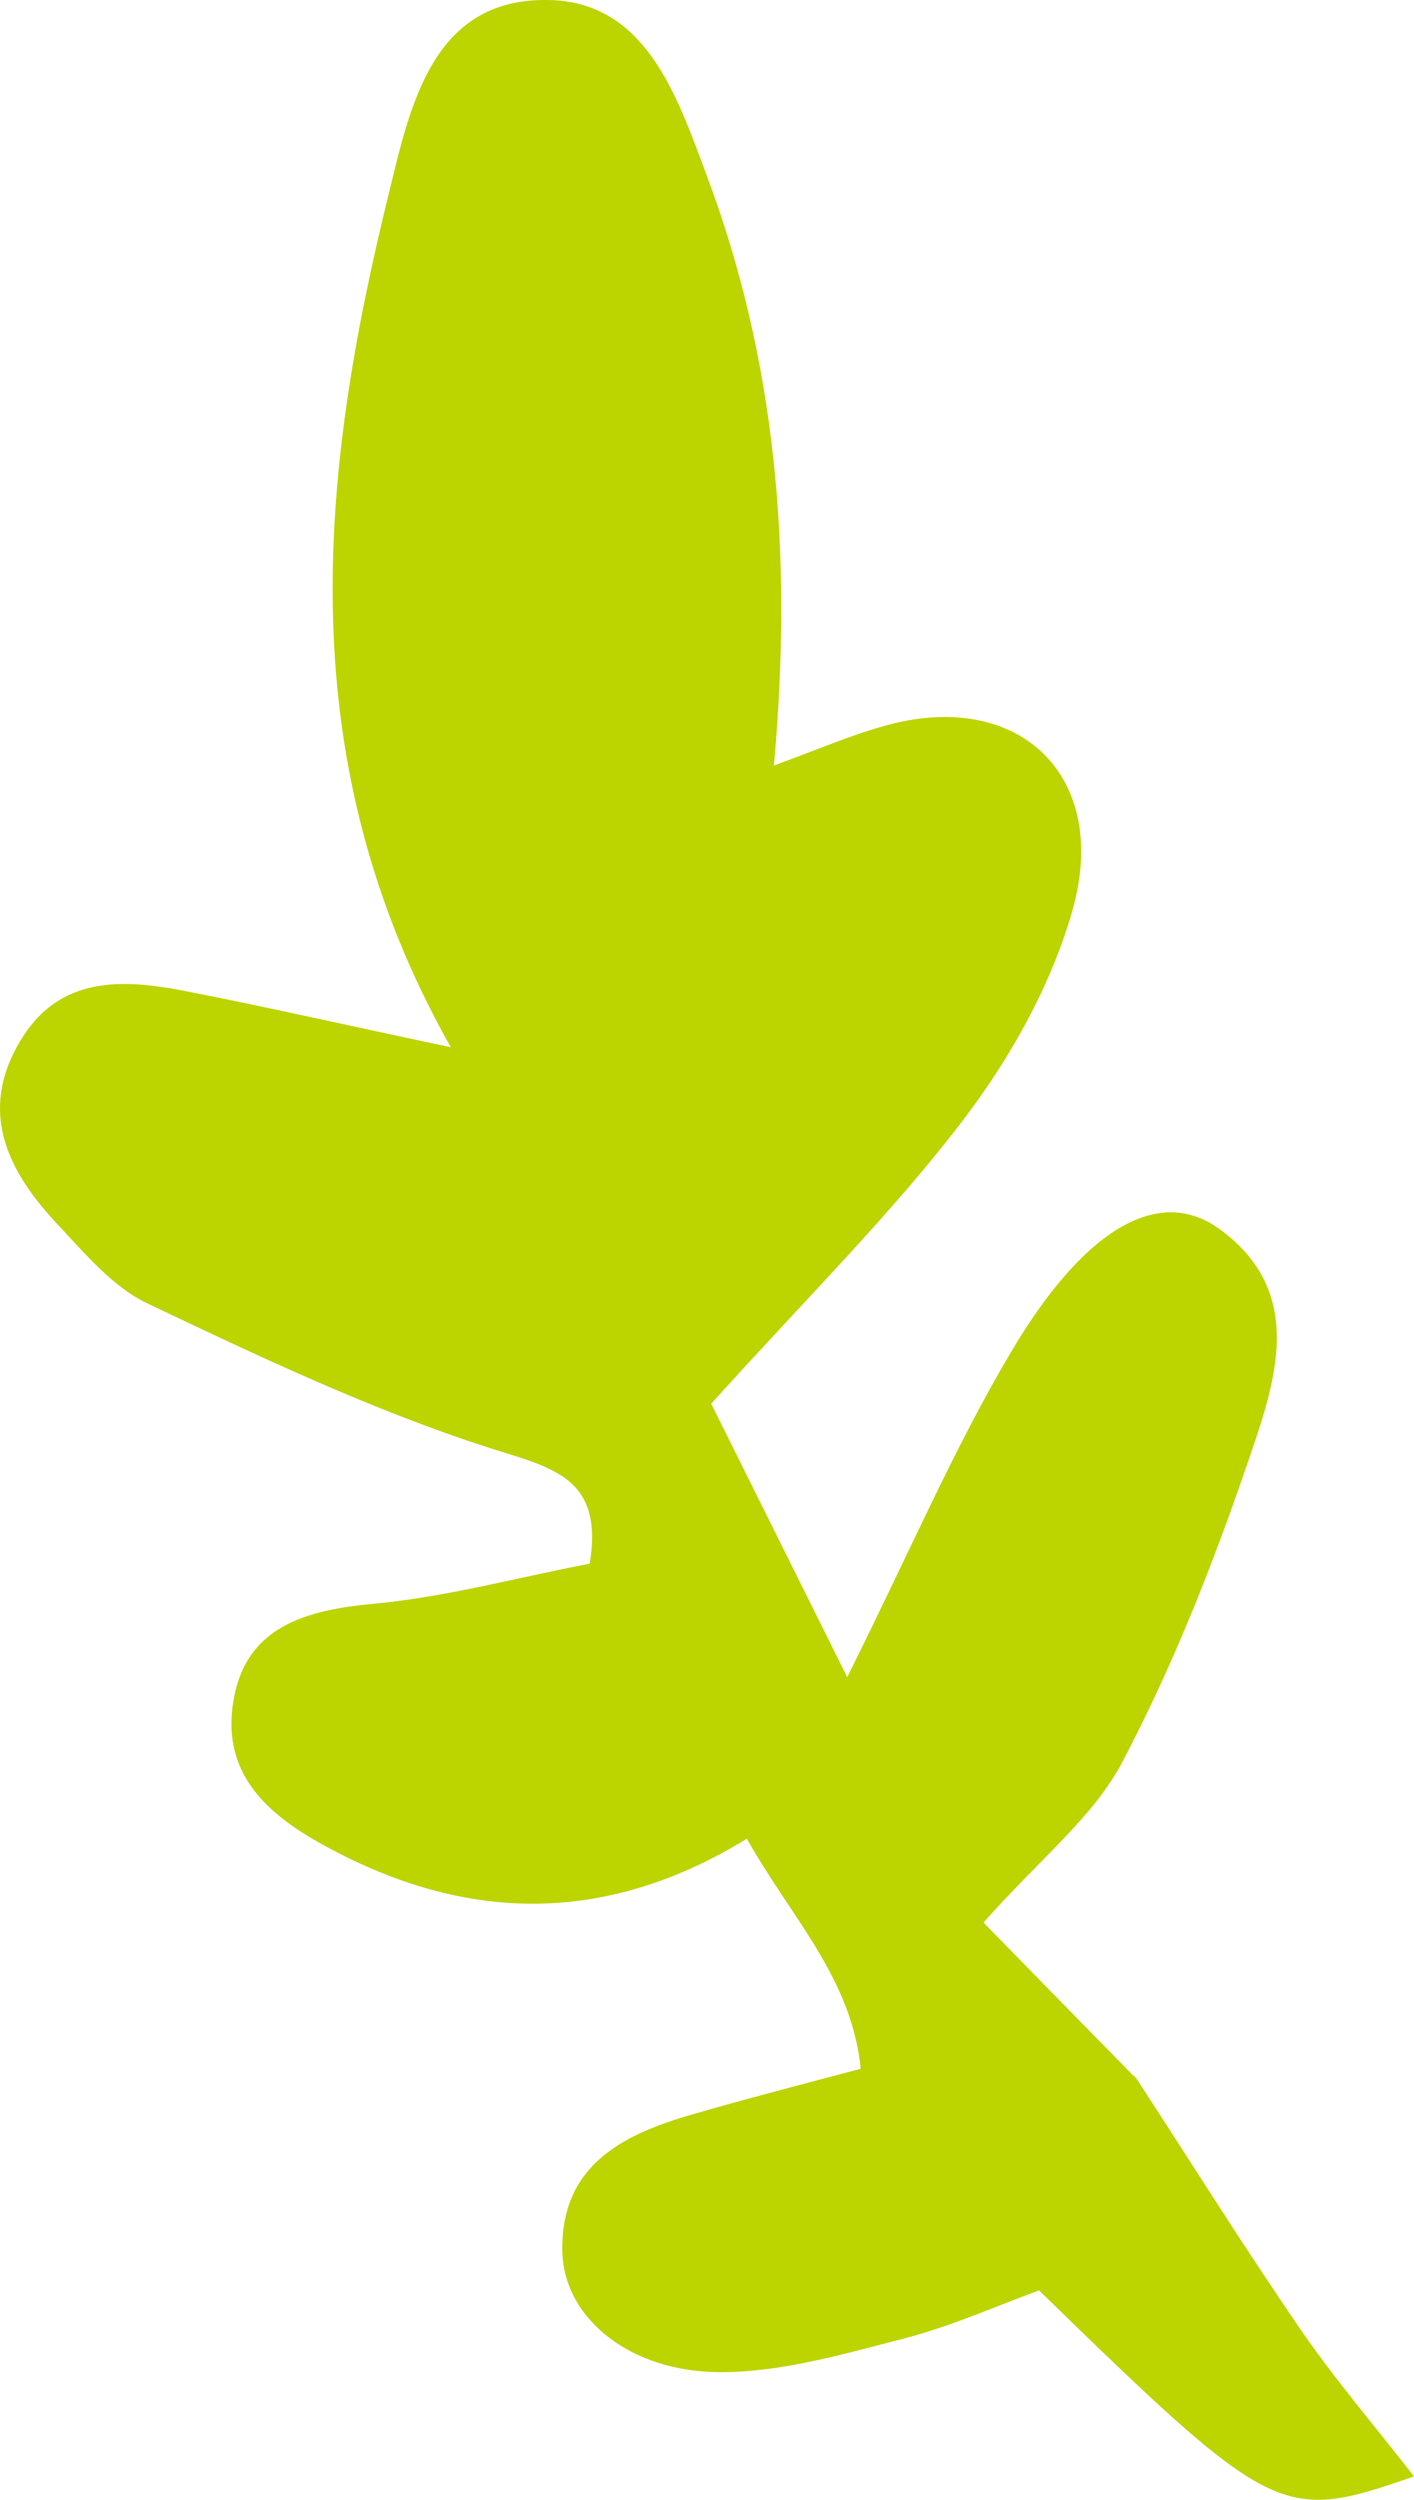
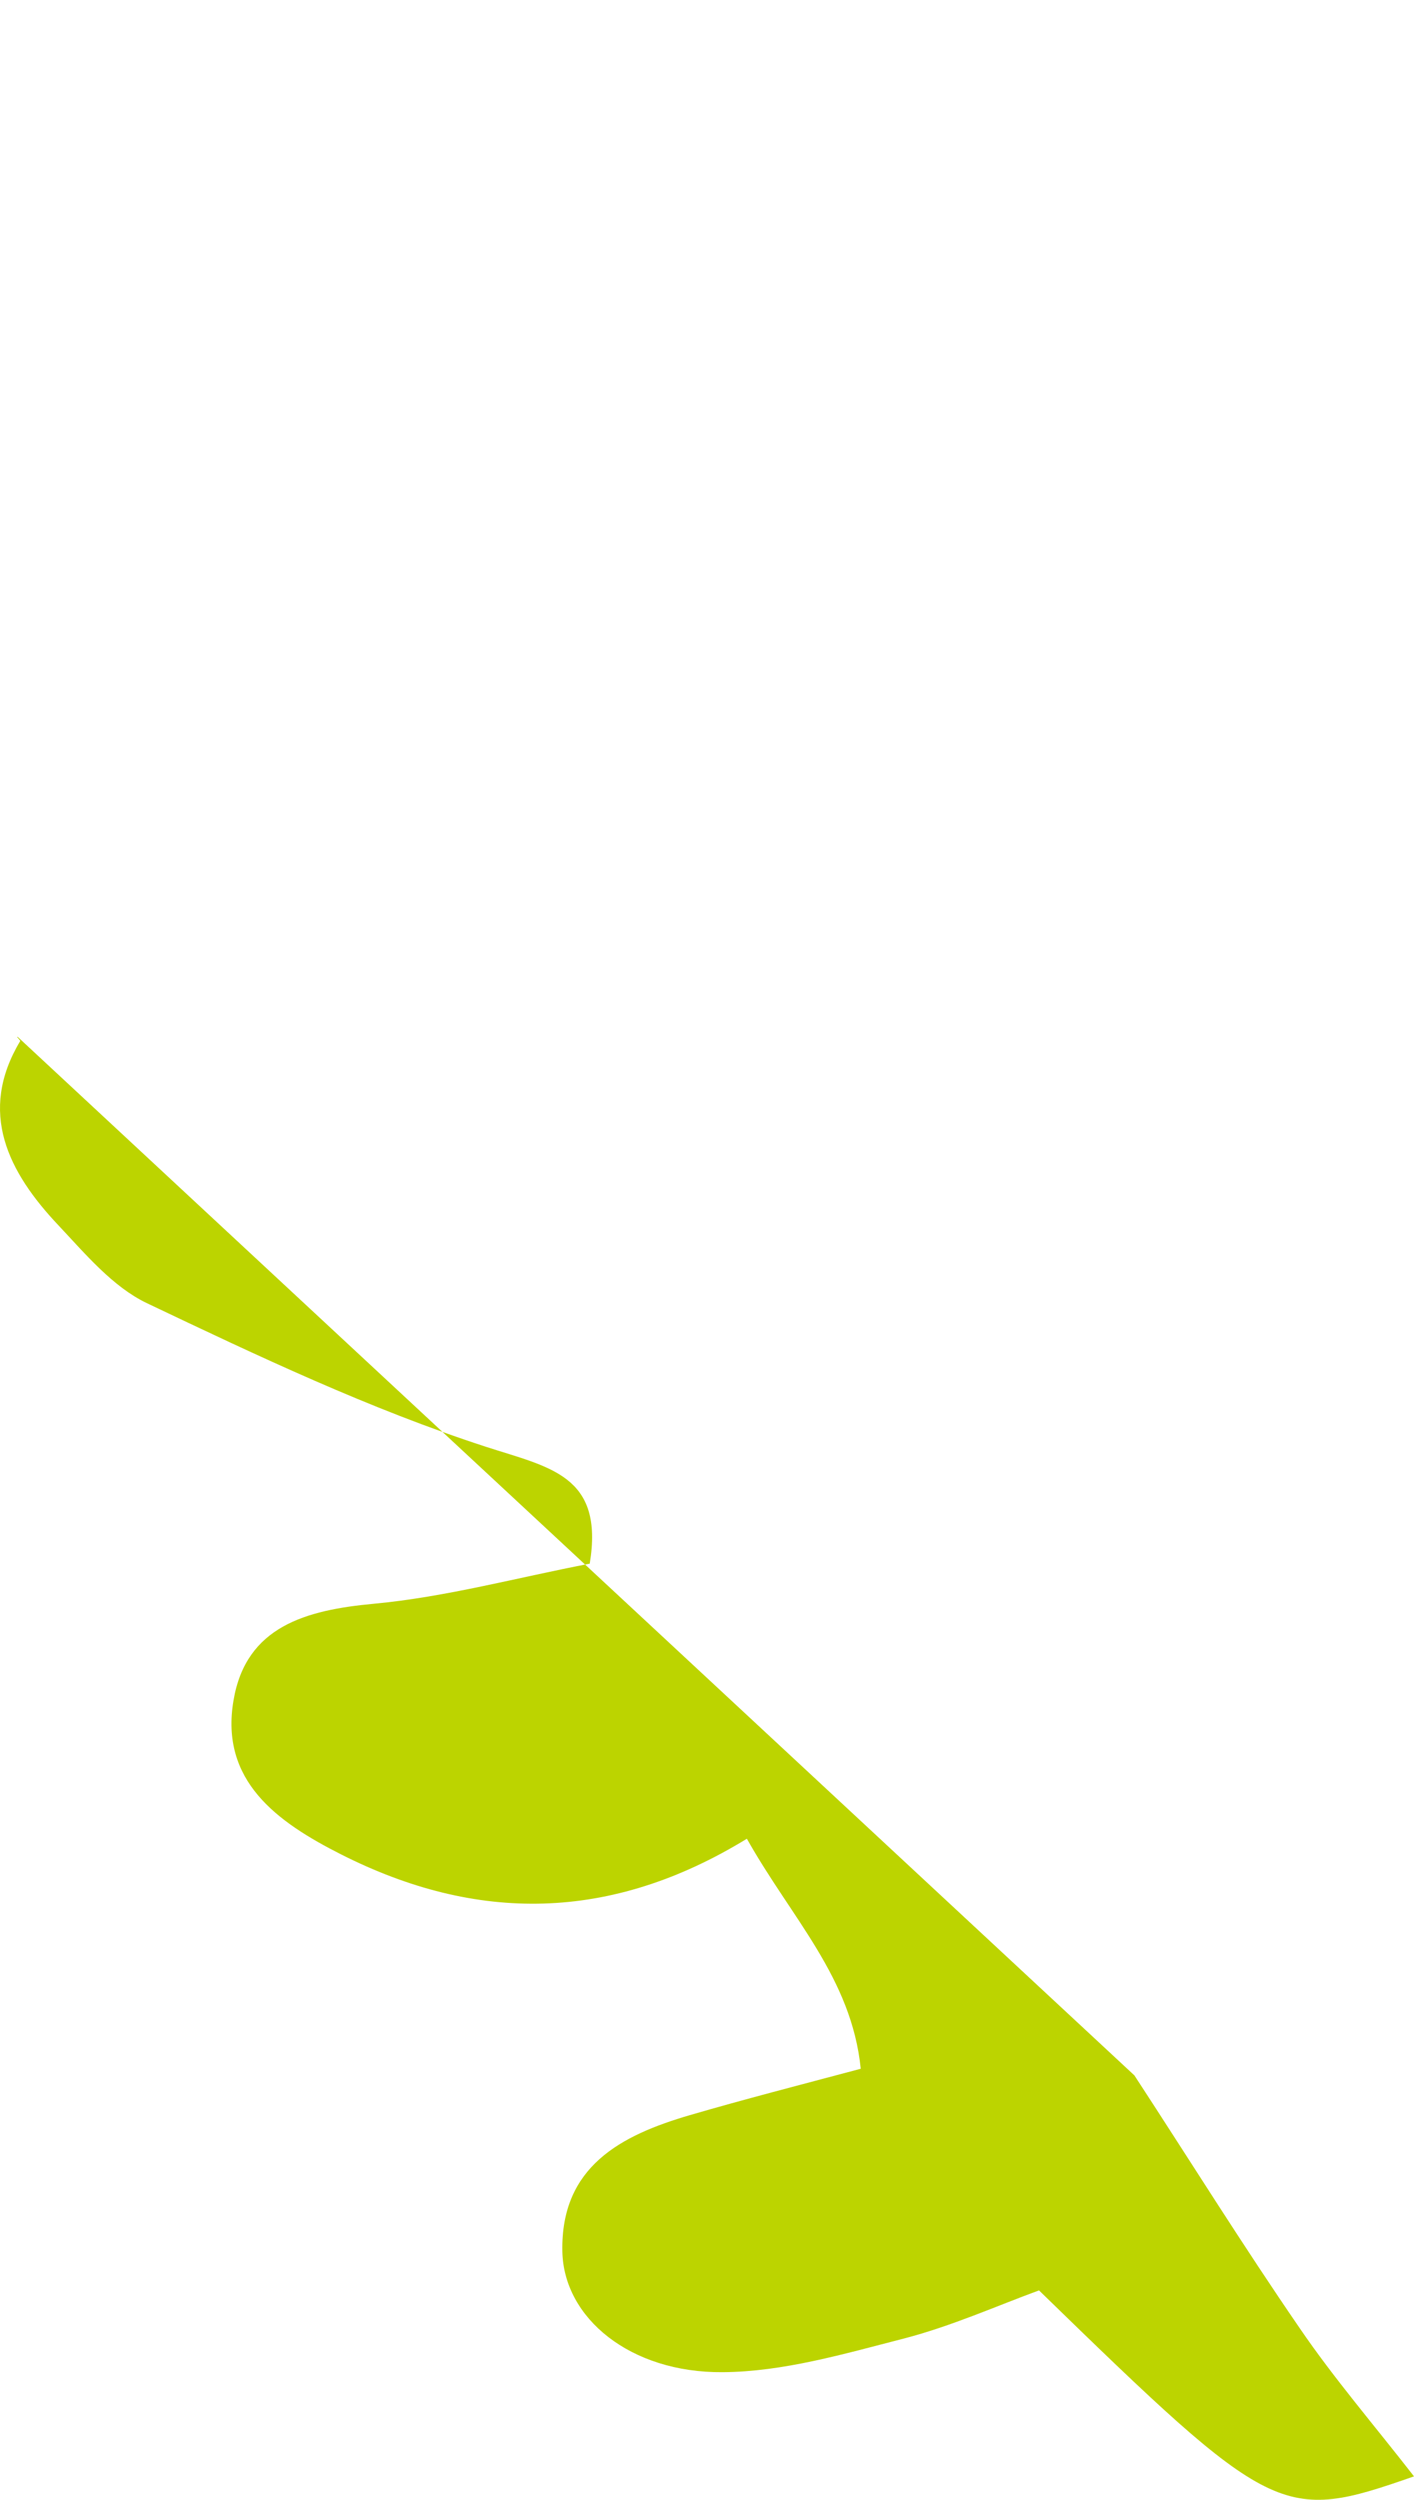
<svg xmlns="http://www.w3.org/2000/svg" width="30" height="53" fill="none">
-   <path d="M24.068 44.002c1.17 1.791 2.304 3.61 3.516 5.372.721 1.055 1.562 2.032 2.416 3.129-2.815.983-2.977.898-7.956-3.943-.89.326-1.856.758-2.864 1.02-1.268.325-2.564.707-3.852.714-1.954.015-3.37-1.146-3.397-2.562-.035-1.804 1.253-2.463 2.703-2.887 1.142-.333 2.297-.63 3.628-.984-.196-1.932-1.47-3.192-2.416-4.877-2.893 1.77-5.736 1.784-8.608.333-1.358-.687-2.577-1.557-2.283-3.27.266-1.564 1.534-1.911 2.977-2.045 1.526-.142 3.032-.553 4.58-.85.308-1.875-.847-2.038-2.2-2.477-2.464-.8-4.839-1.925-7.192-3.044-.728-.346-1.31-1.047-1.884-1.656C.18 24.857-.48 23.583.431 22.068c.826-1.387 2.171-1.316 3.509-1.054 1.744.34 3.473.736 5.624 1.189-3.418-6.052-2.802-12.068-1.317-18.09.448-1.834.91-4.127 3.334-4.113 2.115 0 2.78 2.024 3.417 3.73 1.464 3.907 1.828 7.97 1.422 12.5.931-.34 1.618-.638 2.332-.836 2.844-.814 4.833 1.04 3.992 3.942-.455 1.579-1.323 3.122-2.325 4.431-1.527 1.996-3.334 3.78-5.33 5.995.827 1.656 1.744 3.503 2.886 5.797 1.345-2.697 2.283-4.891 3.488-6.915 1.568-2.64 3.158-3.518 4.433-2.57 1.849 1.366 1.142 3.284.567 4.962-.742 2.166-1.59 4.31-2.654 6.327-.617 1.168-1.751 2.053-2.942 3.398.974.998 2.115 2.165 3.257 3.326l-.07-.085h.014z" fill="#BCD400" />
+   <path d="M24.068 44.002c1.17 1.791 2.304 3.61 3.516 5.372.721 1.055 1.562 2.032 2.416 3.129-2.815.983-2.977.898-7.956-3.943-.89.326-1.856.758-2.864 1.02-1.268.325-2.564.707-3.852.714-1.954.015-3.37-1.146-3.397-2.562-.035-1.804 1.253-2.463 2.703-2.887 1.142-.333 2.297-.63 3.628-.984-.196-1.932-1.47-3.192-2.416-4.877-2.893 1.77-5.736 1.784-8.608.333-1.358-.687-2.577-1.557-2.283-3.27.266-1.564 1.534-1.911 2.977-2.045 1.526-.142 3.032-.553 4.58-.85.308-1.875-.847-2.038-2.2-2.477-2.464-.8-4.839-1.925-7.192-3.044-.728-.346-1.31-1.047-1.884-1.656C.18 24.857-.48 23.583.431 22.068l-.07-.085h.014z" fill="#BCD400" />
</svg>